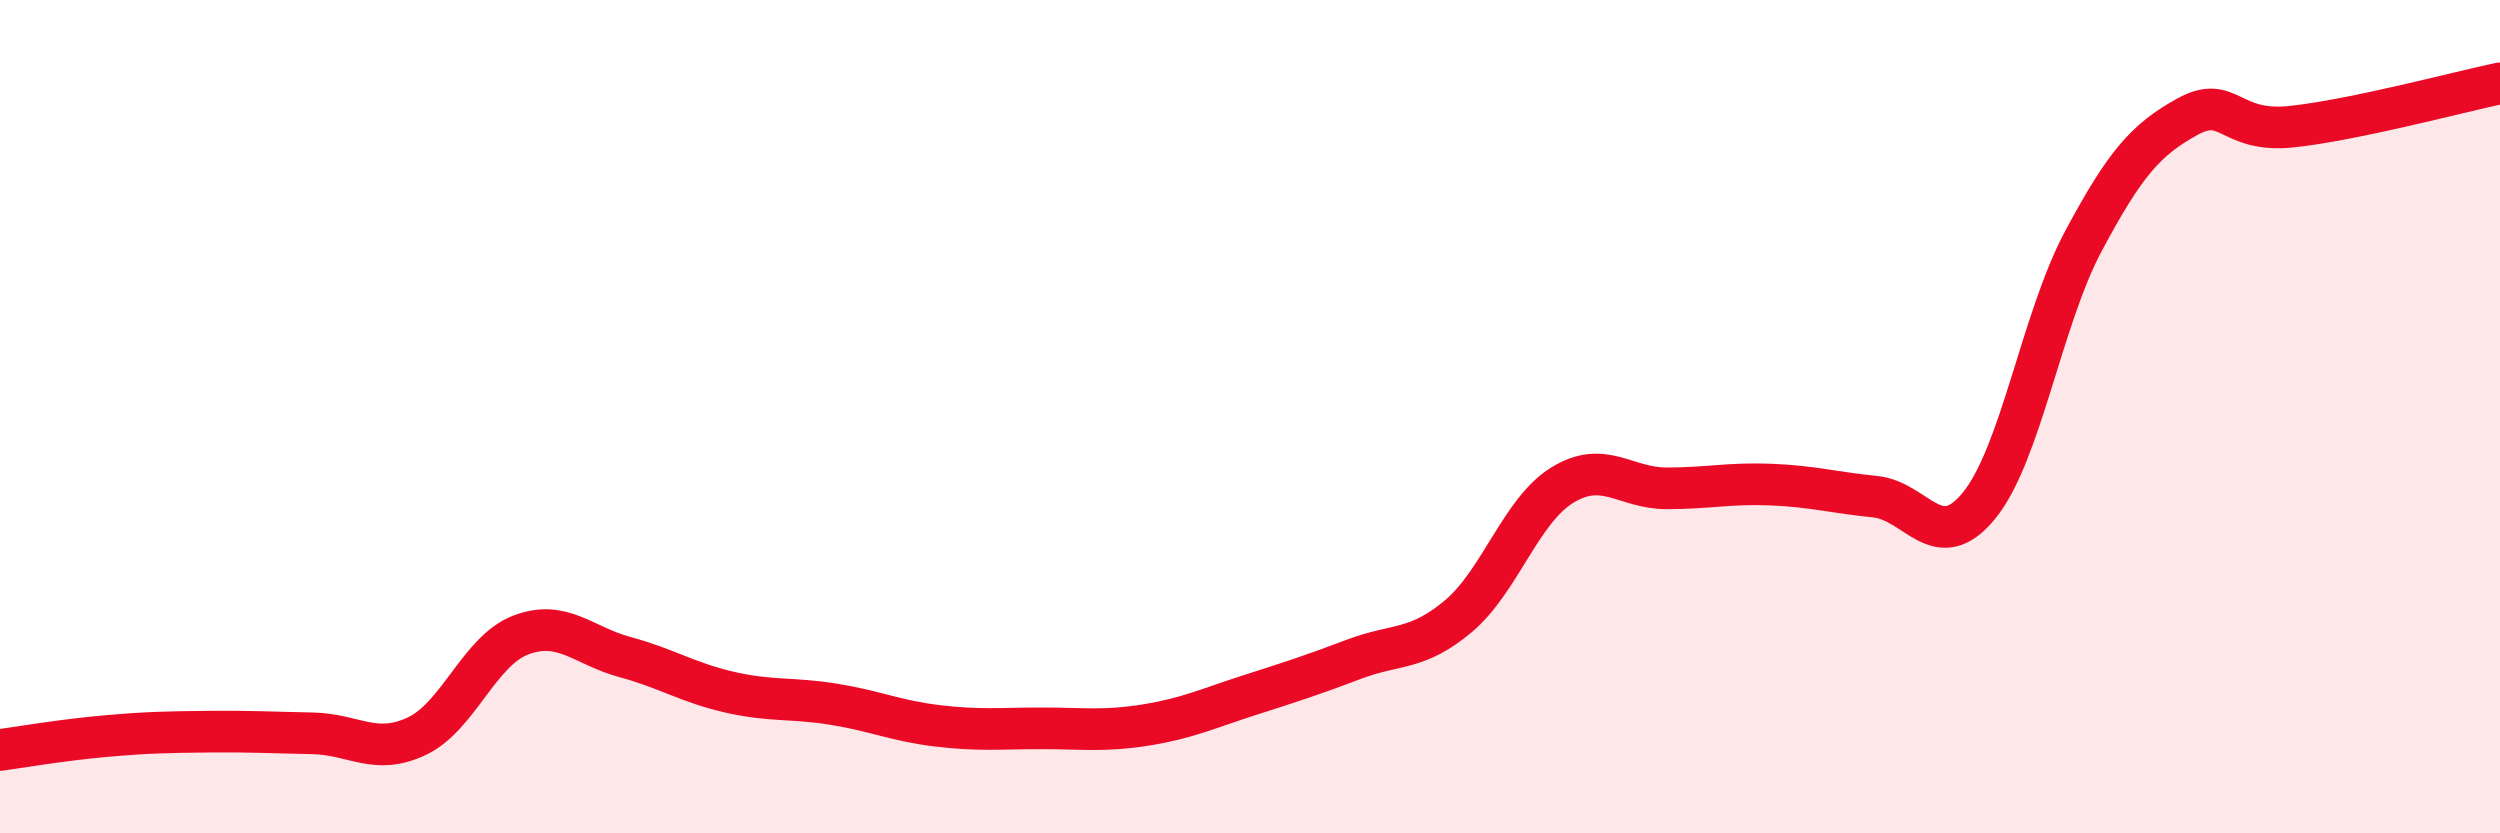
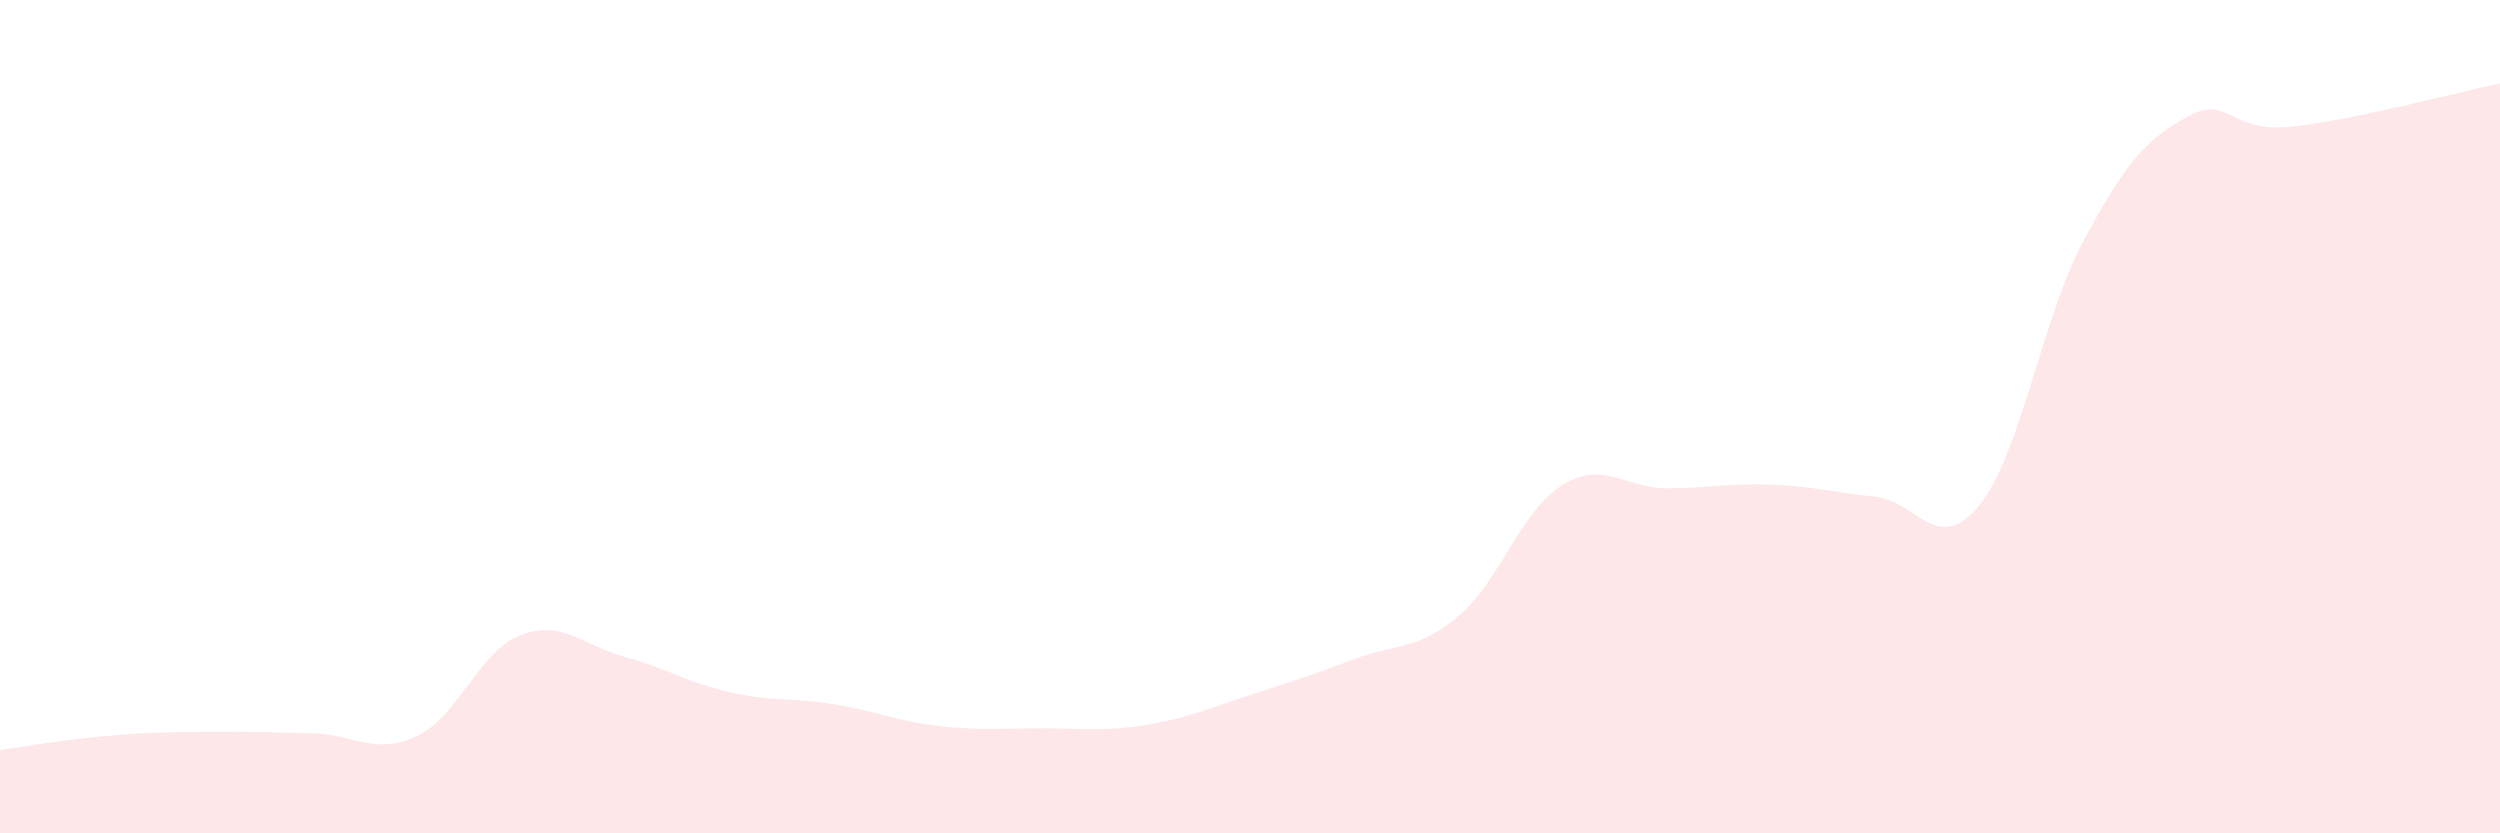
<svg xmlns="http://www.w3.org/2000/svg" width="60" height="20" viewBox="0 0 60 20">
  <path d="M 0,18 C 0.5,17.93 1.5,17.76 2.5,17.67 C 3.5,17.58 4,17.57 5,17.56 C 6,17.55 6.5,17.58 7.5,17.6 C 8.5,17.62 9,18.14 10,17.67 C 11,17.2 11.5,15.62 12.5,15.24 C 13.5,14.86 14,15.5 15,15.77 C 16,16.04 16.5,16.38 17.5,16.61 C 18.5,16.84 19,16.74 20,16.9 C 21,17.06 21.5,17.3 22.5,17.42 C 23.5,17.54 24,17.48 25,17.48 C 26,17.48 26.5,17.56 27.5,17.4 C 28.5,17.24 29,17 30,16.68 C 31,16.36 31.5,16.2 32.5,15.82 C 33.5,15.44 34,15.63 35,14.79 C 36,13.95 36.5,12.25 37.5,11.64 C 38.5,11.03 39,11.72 40,11.72 C 41,11.72 41.5,11.59 42.5,11.63 C 43.5,11.67 44,11.82 45,11.92 C 46,12.02 46.5,13.36 47.5,12.13 C 48.5,10.9 49,7.66 50,5.79 C 51,3.92 51.5,3.35 52.5,2.8 C 53.5,2.25 53.5,3.2 55,3.04 C 56.5,2.88 59,2.21 60,2L60 20L0 20Z" fill="#EB0A25" opacity="0.1" stroke-linecap="round" stroke-linejoin="round" />
-   <path d="M 0,18 C 0.5,17.93 1.5,17.76 2.5,17.67 C 3.5,17.58 4,17.57 5,17.56 C 6,17.55 6.5,17.58 7.5,17.6 C 8.5,17.62 9,18.14 10,17.67 C 11,17.2 11.5,15.62 12.5,15.24 C 13.5,14.86 14,15.5 15,15.77 C 16,16.04 16.5,16.38 17.5,16.61 C 18.5,16.84 19,16.74 20,16.9 C 21,17.06 21.5,17.3 22.5,17.42 C 23.5,17.54 24,17.48 25,17.48 C 26,17.48 26.5,17.56 27.5,17.4 C 28.5,17.24 29,17 30,16.68 C 31,16.36 31.5,16.2 32.5,15.82 C 33.5,15.44 34,15.63 35,14.79 C 36,13.95 36.5,12.25 37.5,11.64 C 38.5,11.03 39,11.72 40,11.72 C 41,11.72 41.5,11.59 42.5,11.63 C 43.5,11.67 44,11.82 45,11.92 C 46,12.02 46.5,13.36 47.5,12.13 C 48.5,10.9 49,7.66 50,5.79 C 51,3.92 51.5,3.35 52.5,2.8 C 53.5,2.25 53.5,3.2 55,3.04 C 56.5,2.88 59,2.21 60,2" stroke="#EB0A25" stroke-width="1" fill="none" stroke-linecap="round" stroke-linejoin="round" />
</svg>